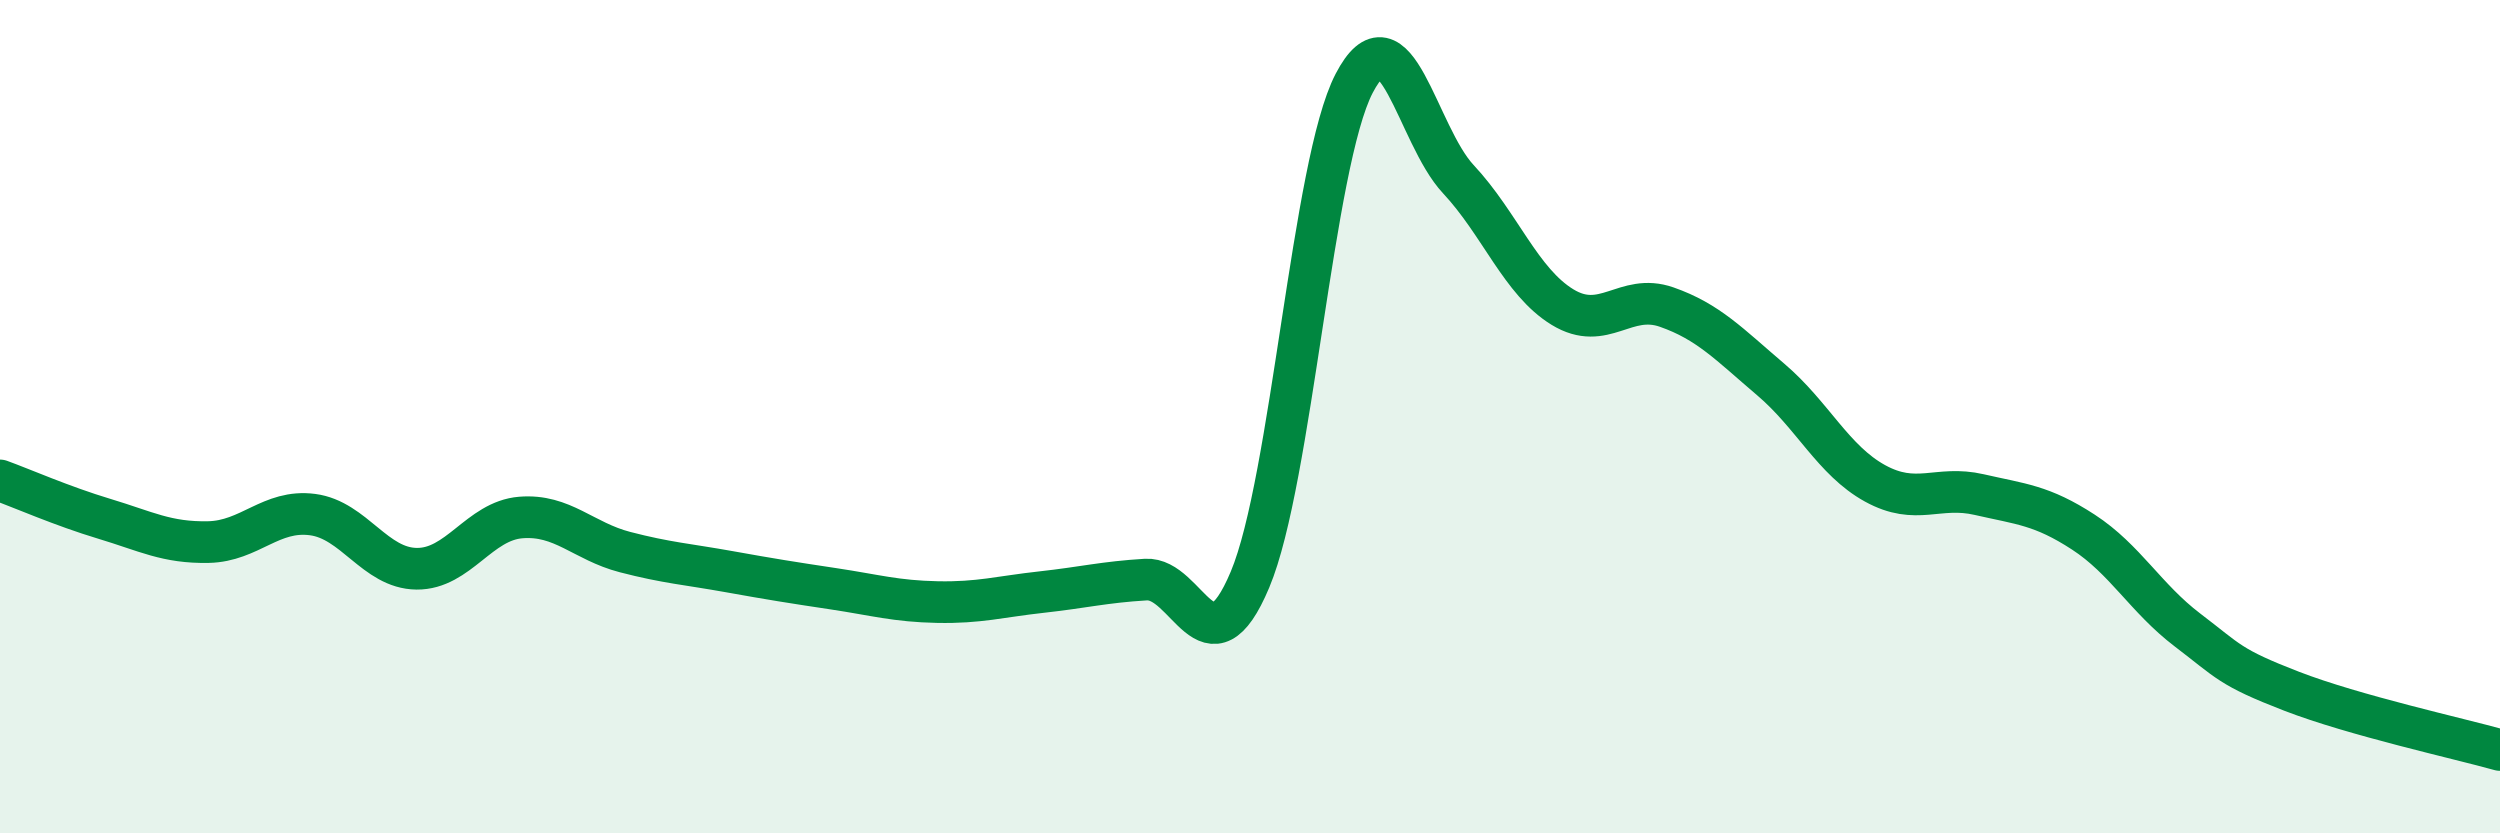
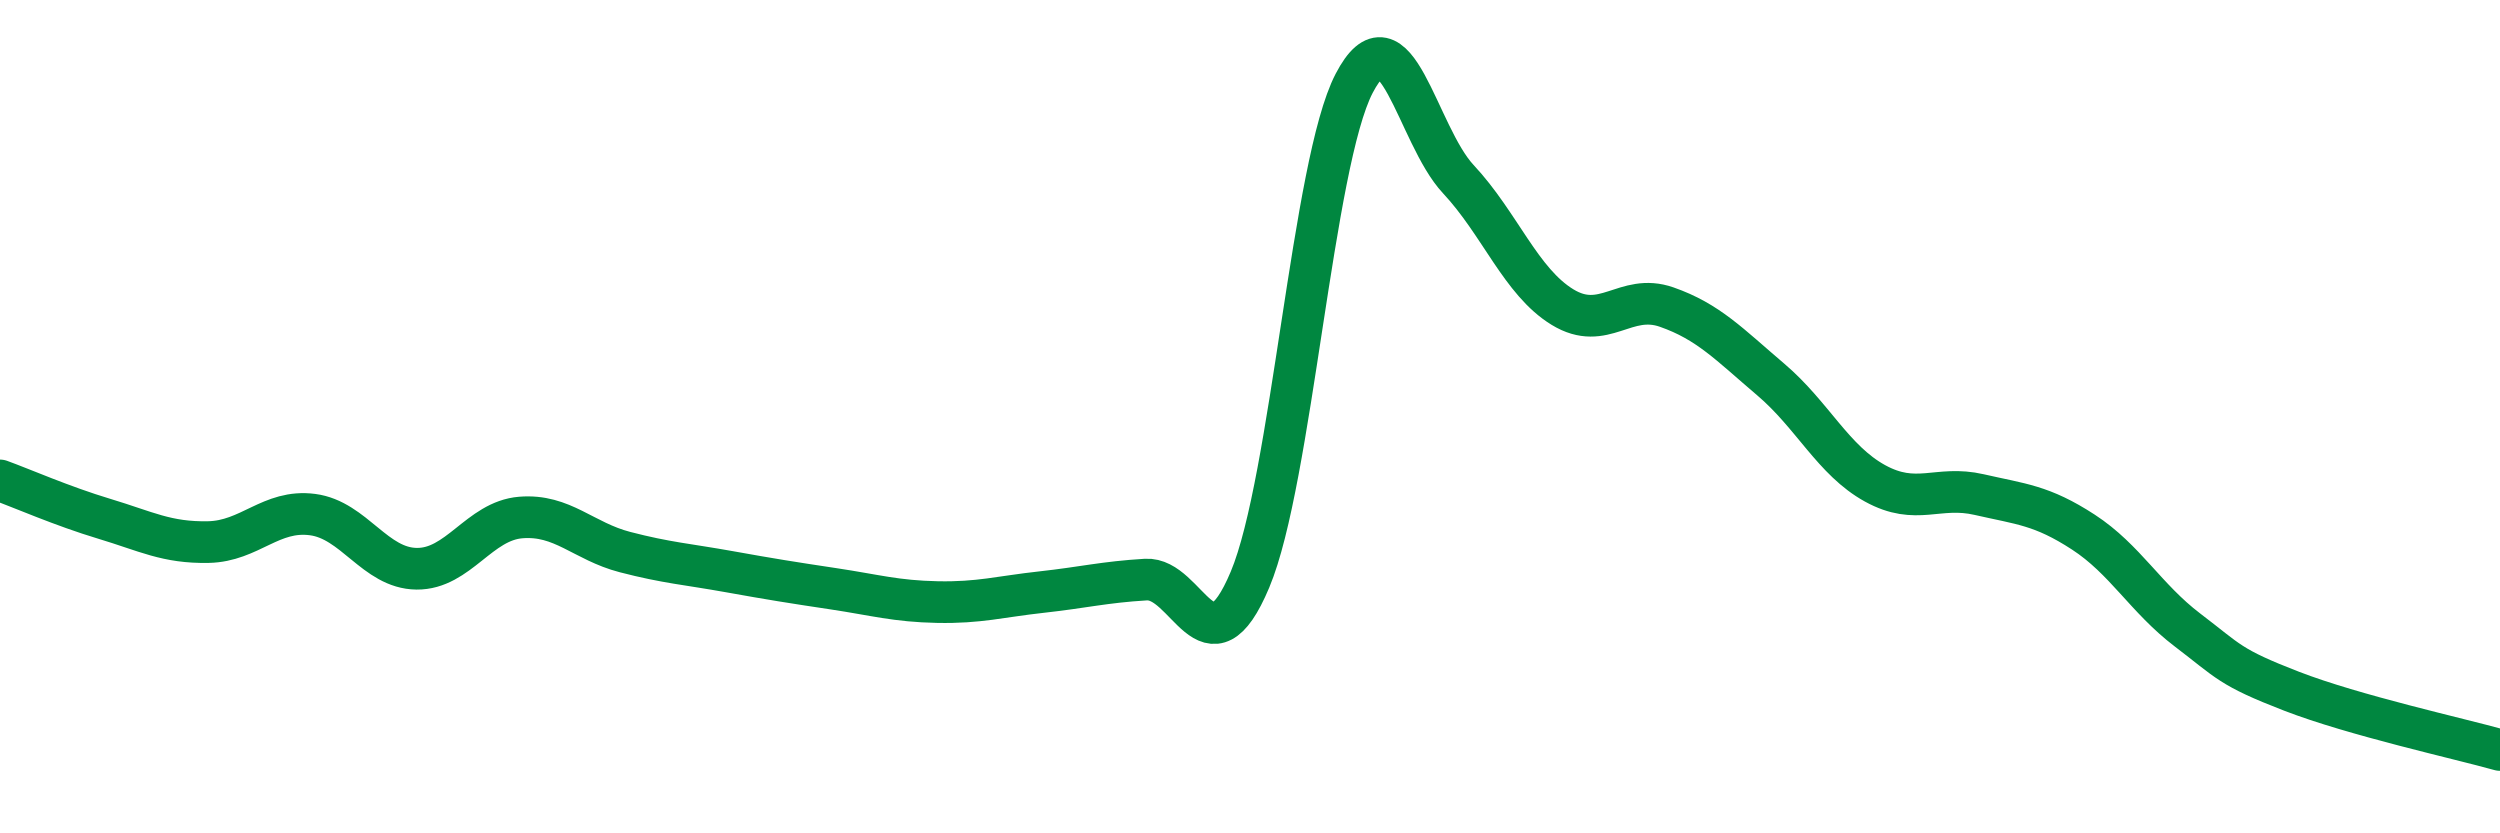
<svg xmlns="http://www.w3.org/2000/svg" width="60" height="20" viewBox="0 0 60 20">
-   <path d="M 0,11.53 C 0.5,11.71 1.5,12.15 2.5,12.45 C 3.5,12.75 4,13.03 5,13.01 C 6,12.99 6.5,12.22 7.5,12.35 C 8.5,12.48 9,13.64 10,13.65 C 11,13.66 11.5,12.5 12.5,12.42 C 13.5,12.34 14,12.99 15,13.25 C 16,13.51 16.5,13.54 17.5,13.72 C 18.5,13.9 19,13.98 20,14.13 C 21,14.28 21.5,14.43 22.5,14.45 C 23.5,14.47 24,14.32 25,14.21 C 26,14.1 26.5,13.97 27.5,13.91 C 28.5,13.85 29,16.29 30,13.91 C 31,11.53 31.5,3.92 32.5,2 C 33.5,0.08 34,3.23 35,4.3 C 36,5.37 36.5,6.76 37.5,7.37 C 38.5,7.98 39,7.02 40,7.37 C 41,7.72 41.5,8.26 42.5,9.11 C 43.5,9.96 44,11.05 45,11.6 C 46,12.15 46.5,11.64 47.5,11.87 C 48.5,12.1 49,12.12 50,12.77 C 51,13.42 51.5,14.36 52.5,15.12 C 53.5,15.88 53.5,16.01 55,16.59 C 56.5,17.17 59,17.72 60,18L60 20L0 20Z" fill="#008740" opacity="0.1" stroke-linecap="round" stroke-linejoin="round" />
  <path d="M 0,11.53 C 0.5,11.71 1.5,12.15 2.5,12.45 C 3.5,12.75 4,13.03 5,13.01 C 6,12.99 6.5,12.22 7.5,12.35 C 8.5,12.48 9,13.64 10,13.65 C 11,13.66 11.5,12.5 12.5,12.42 C 13.5,12.34 14,12.99 15,13.25 C 16,13.51 16.5,13.54 17.5,13.72 C 18.5,13.9 19,13.98 20,14.13 C 21,14.28 21.5,14.43 22.5,14.45 C 23.5,14.47 24,14.32 25,14.21 C 26,14.1 26.5,13.97 27.5,13.91 C 28.5,13.85 29,16.29 30,13.91 C 31,11.53 31.5,3.92 32.5,2 C 33.5,0.08 34,3.23 35,4.3 C 36,5.37 36.5,6.76 37.5,7.37 C 38.5,7.98 39,7.02 40,7.37 C 41,7.72 41.5,8.26 42.5,9.11 C 43.5,9.96 44,11.05 45,11.6 C 46,12.15 46.5,11.64 47.5,11.87 C 48.5,12.1 49,12.12 50,12.77 C 51,13.42 51.5,14.36 52.5,15.12 C 53.5,15.88 53.5,16.01 55,16.59 C 56.5,17.17 59,17.72 60,18" stroke="#008740" stroke-width="1" fill="none" stroke-linecap="round" stroke-linejoin="round" />
</svg>